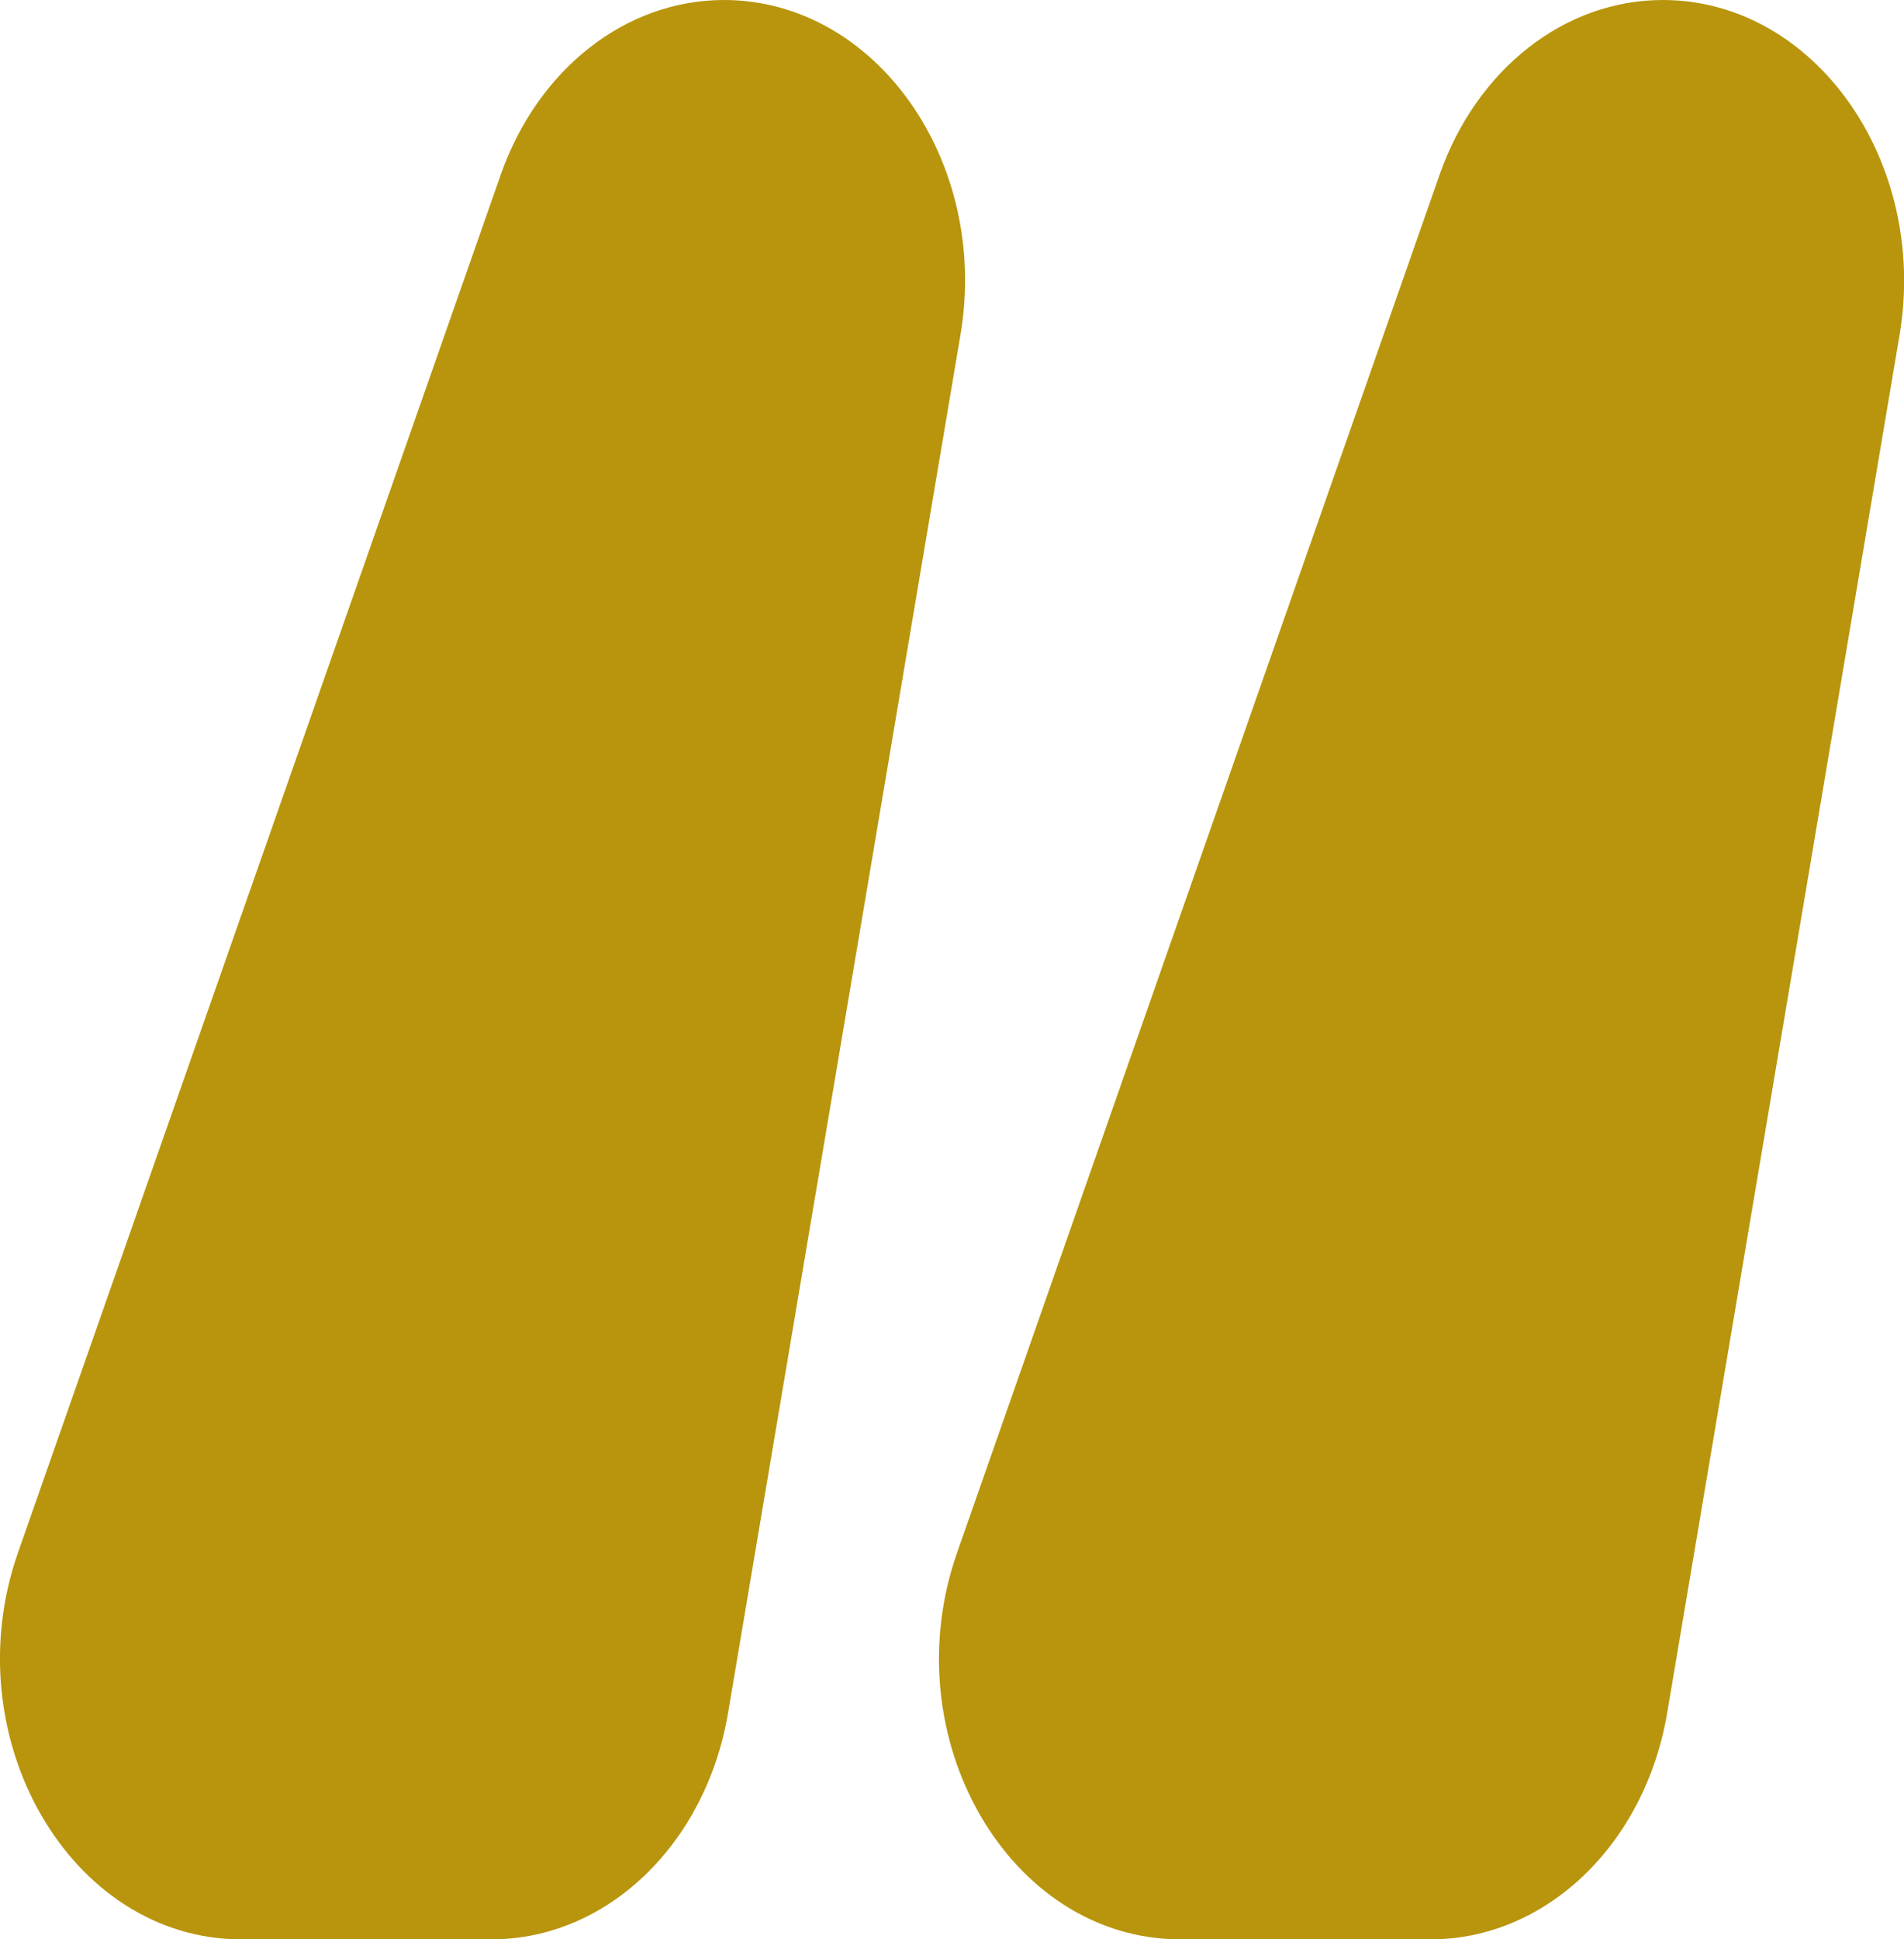
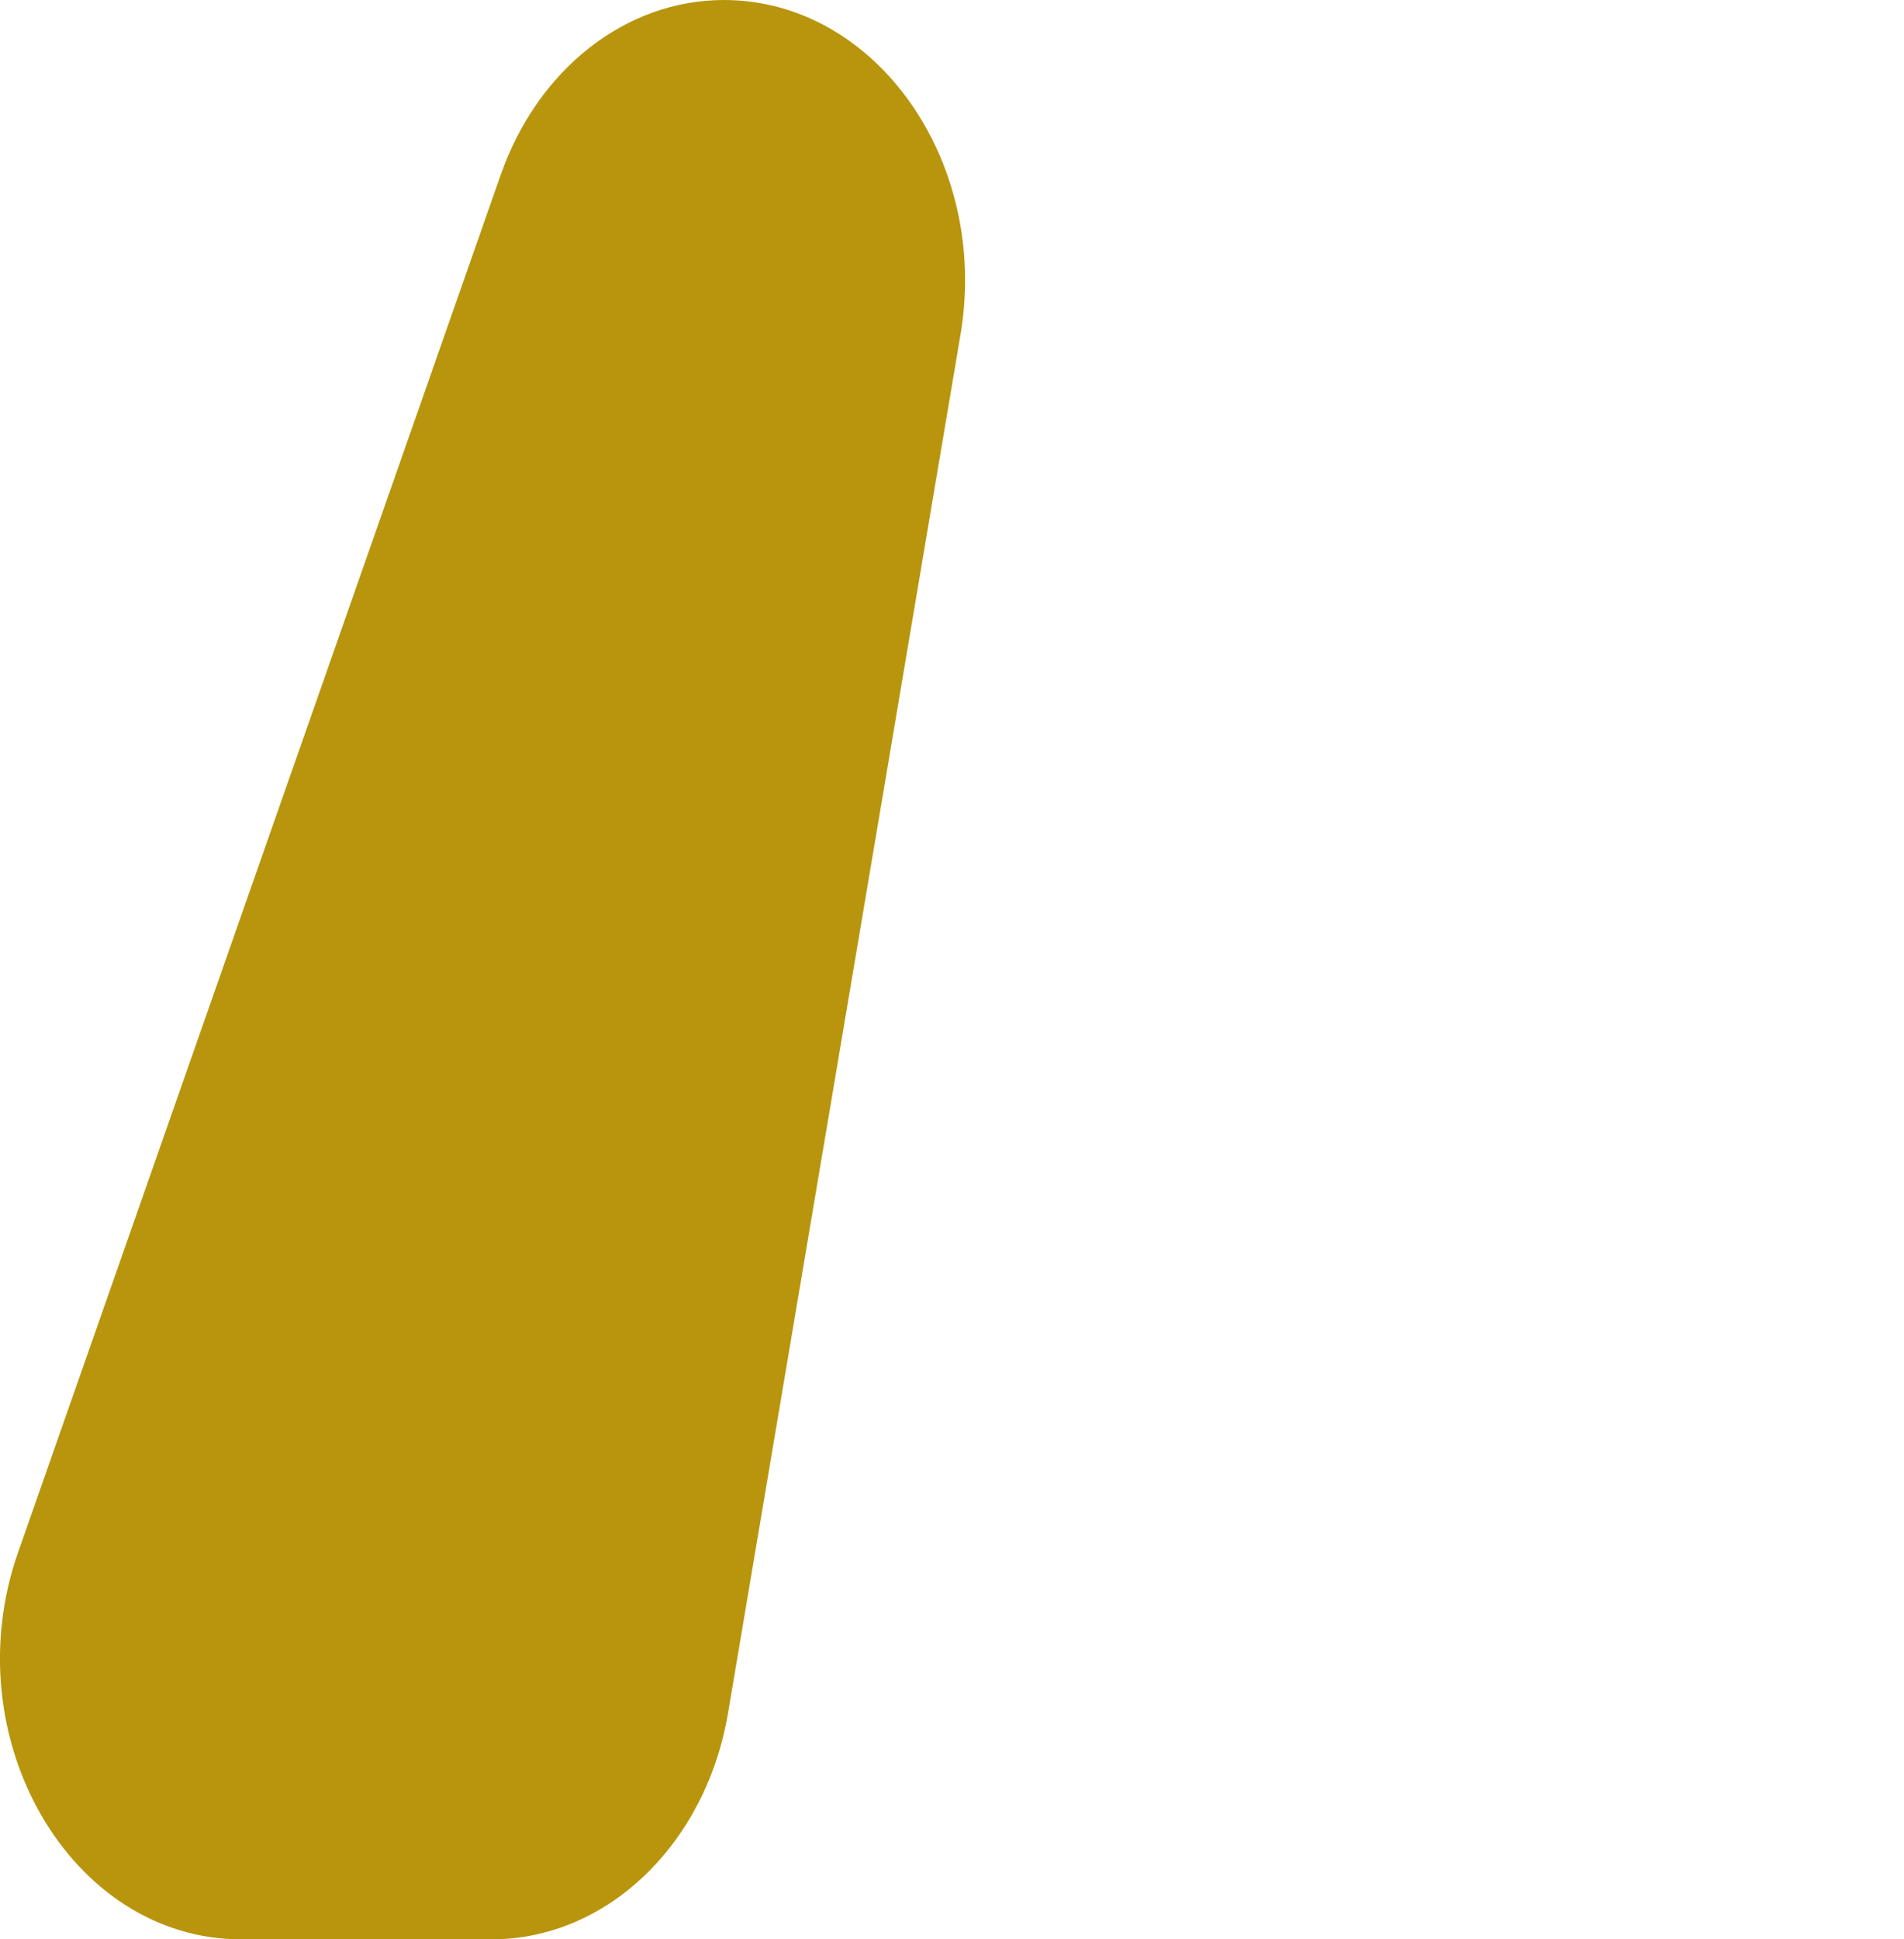
<svg xmlns="http://www.w3.org/2000/svg" x="0px" y="0px" viewBox="0 0 68.75 70" style="vertical-align: middle; max-width: 100%; width: 100%;" width="100%">
  <g>
    <path d="M26.14,0L26.14,0c-3.54,0-6.72,2.49-8.06,6.31L0.65,56.04C-1.68,62.7,2.53,70,8.71,70h9.04   c4.16,0,7.74-3.43,8.54-8.18l8.39-49.73C35.74,5.83,31.62,0,26.14,0z" fill="rgb(184,149,12)" />
-     <path d="M60.04,0L60.04,0c-3.54,0-6.72,2.49-8.06,6.31L34.56,56.04C32.22,62.7,36.43,70,42.62,70h9.04   c4.16,0,7.74-3.43,8.54-8.18l8.39-49.73C69.64,5.83,65.52,0,60.04,0z" fill="rgb(184,149,12)" />
  </g>
</svg>